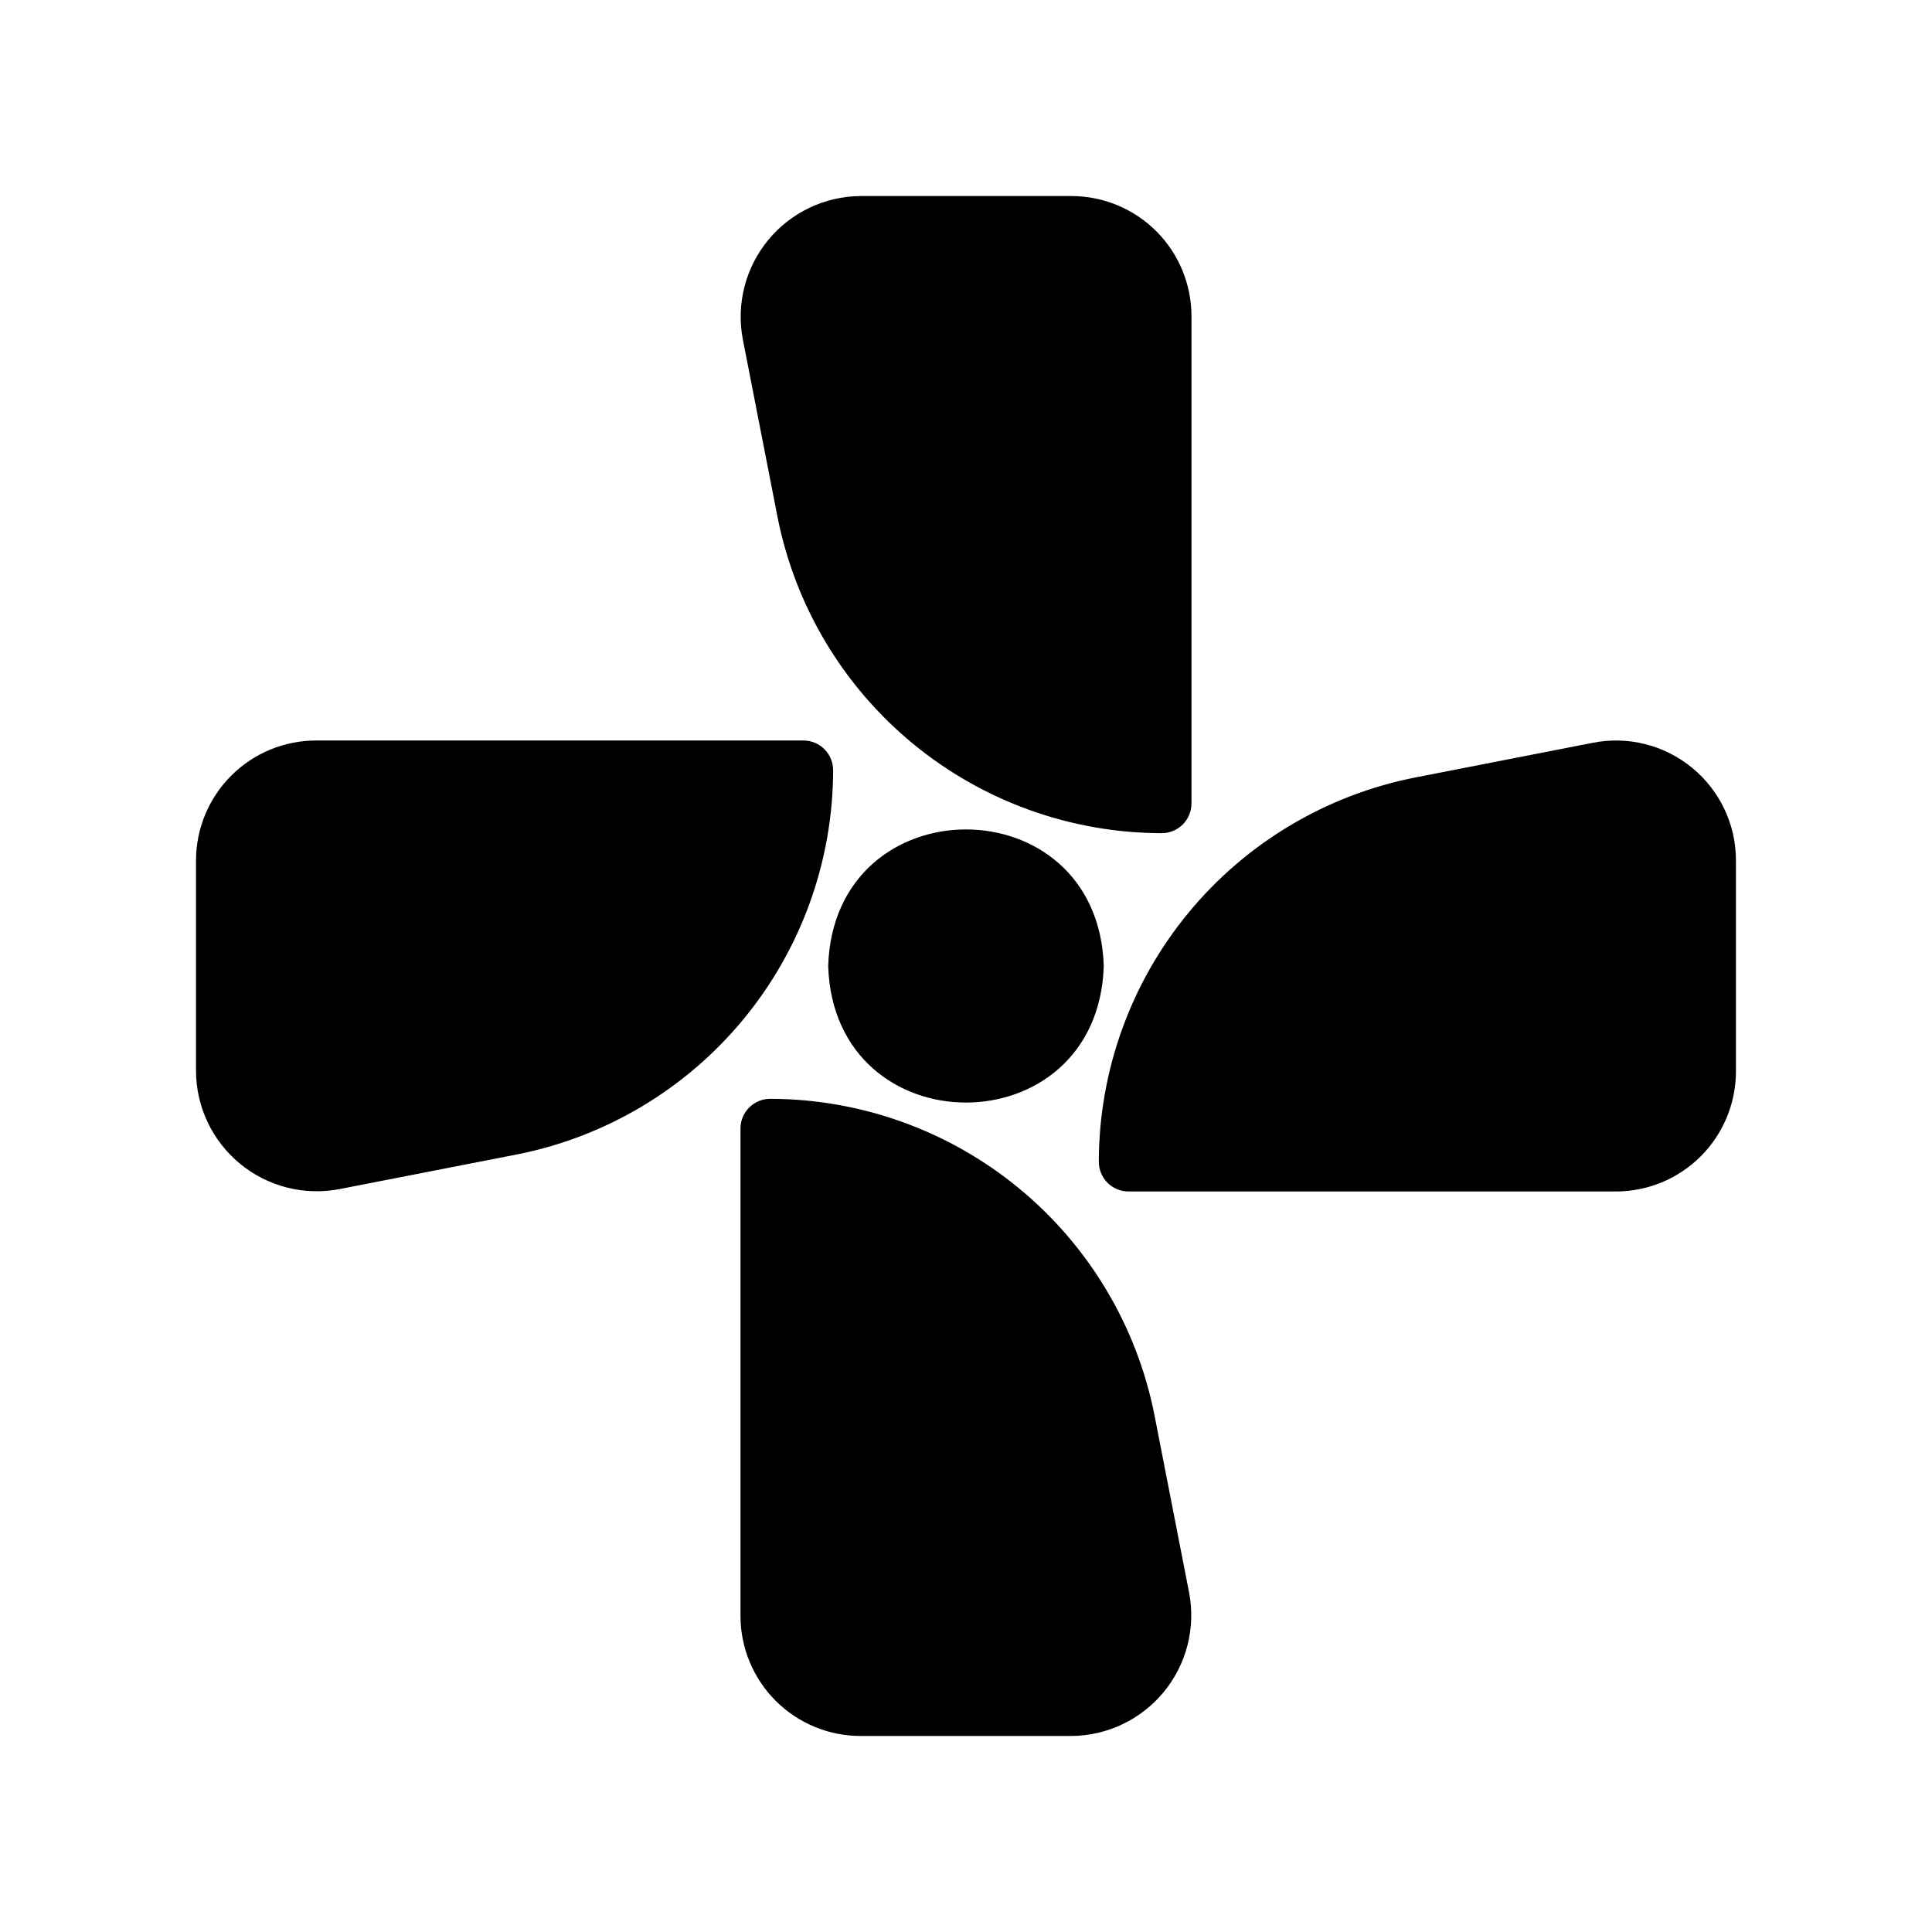
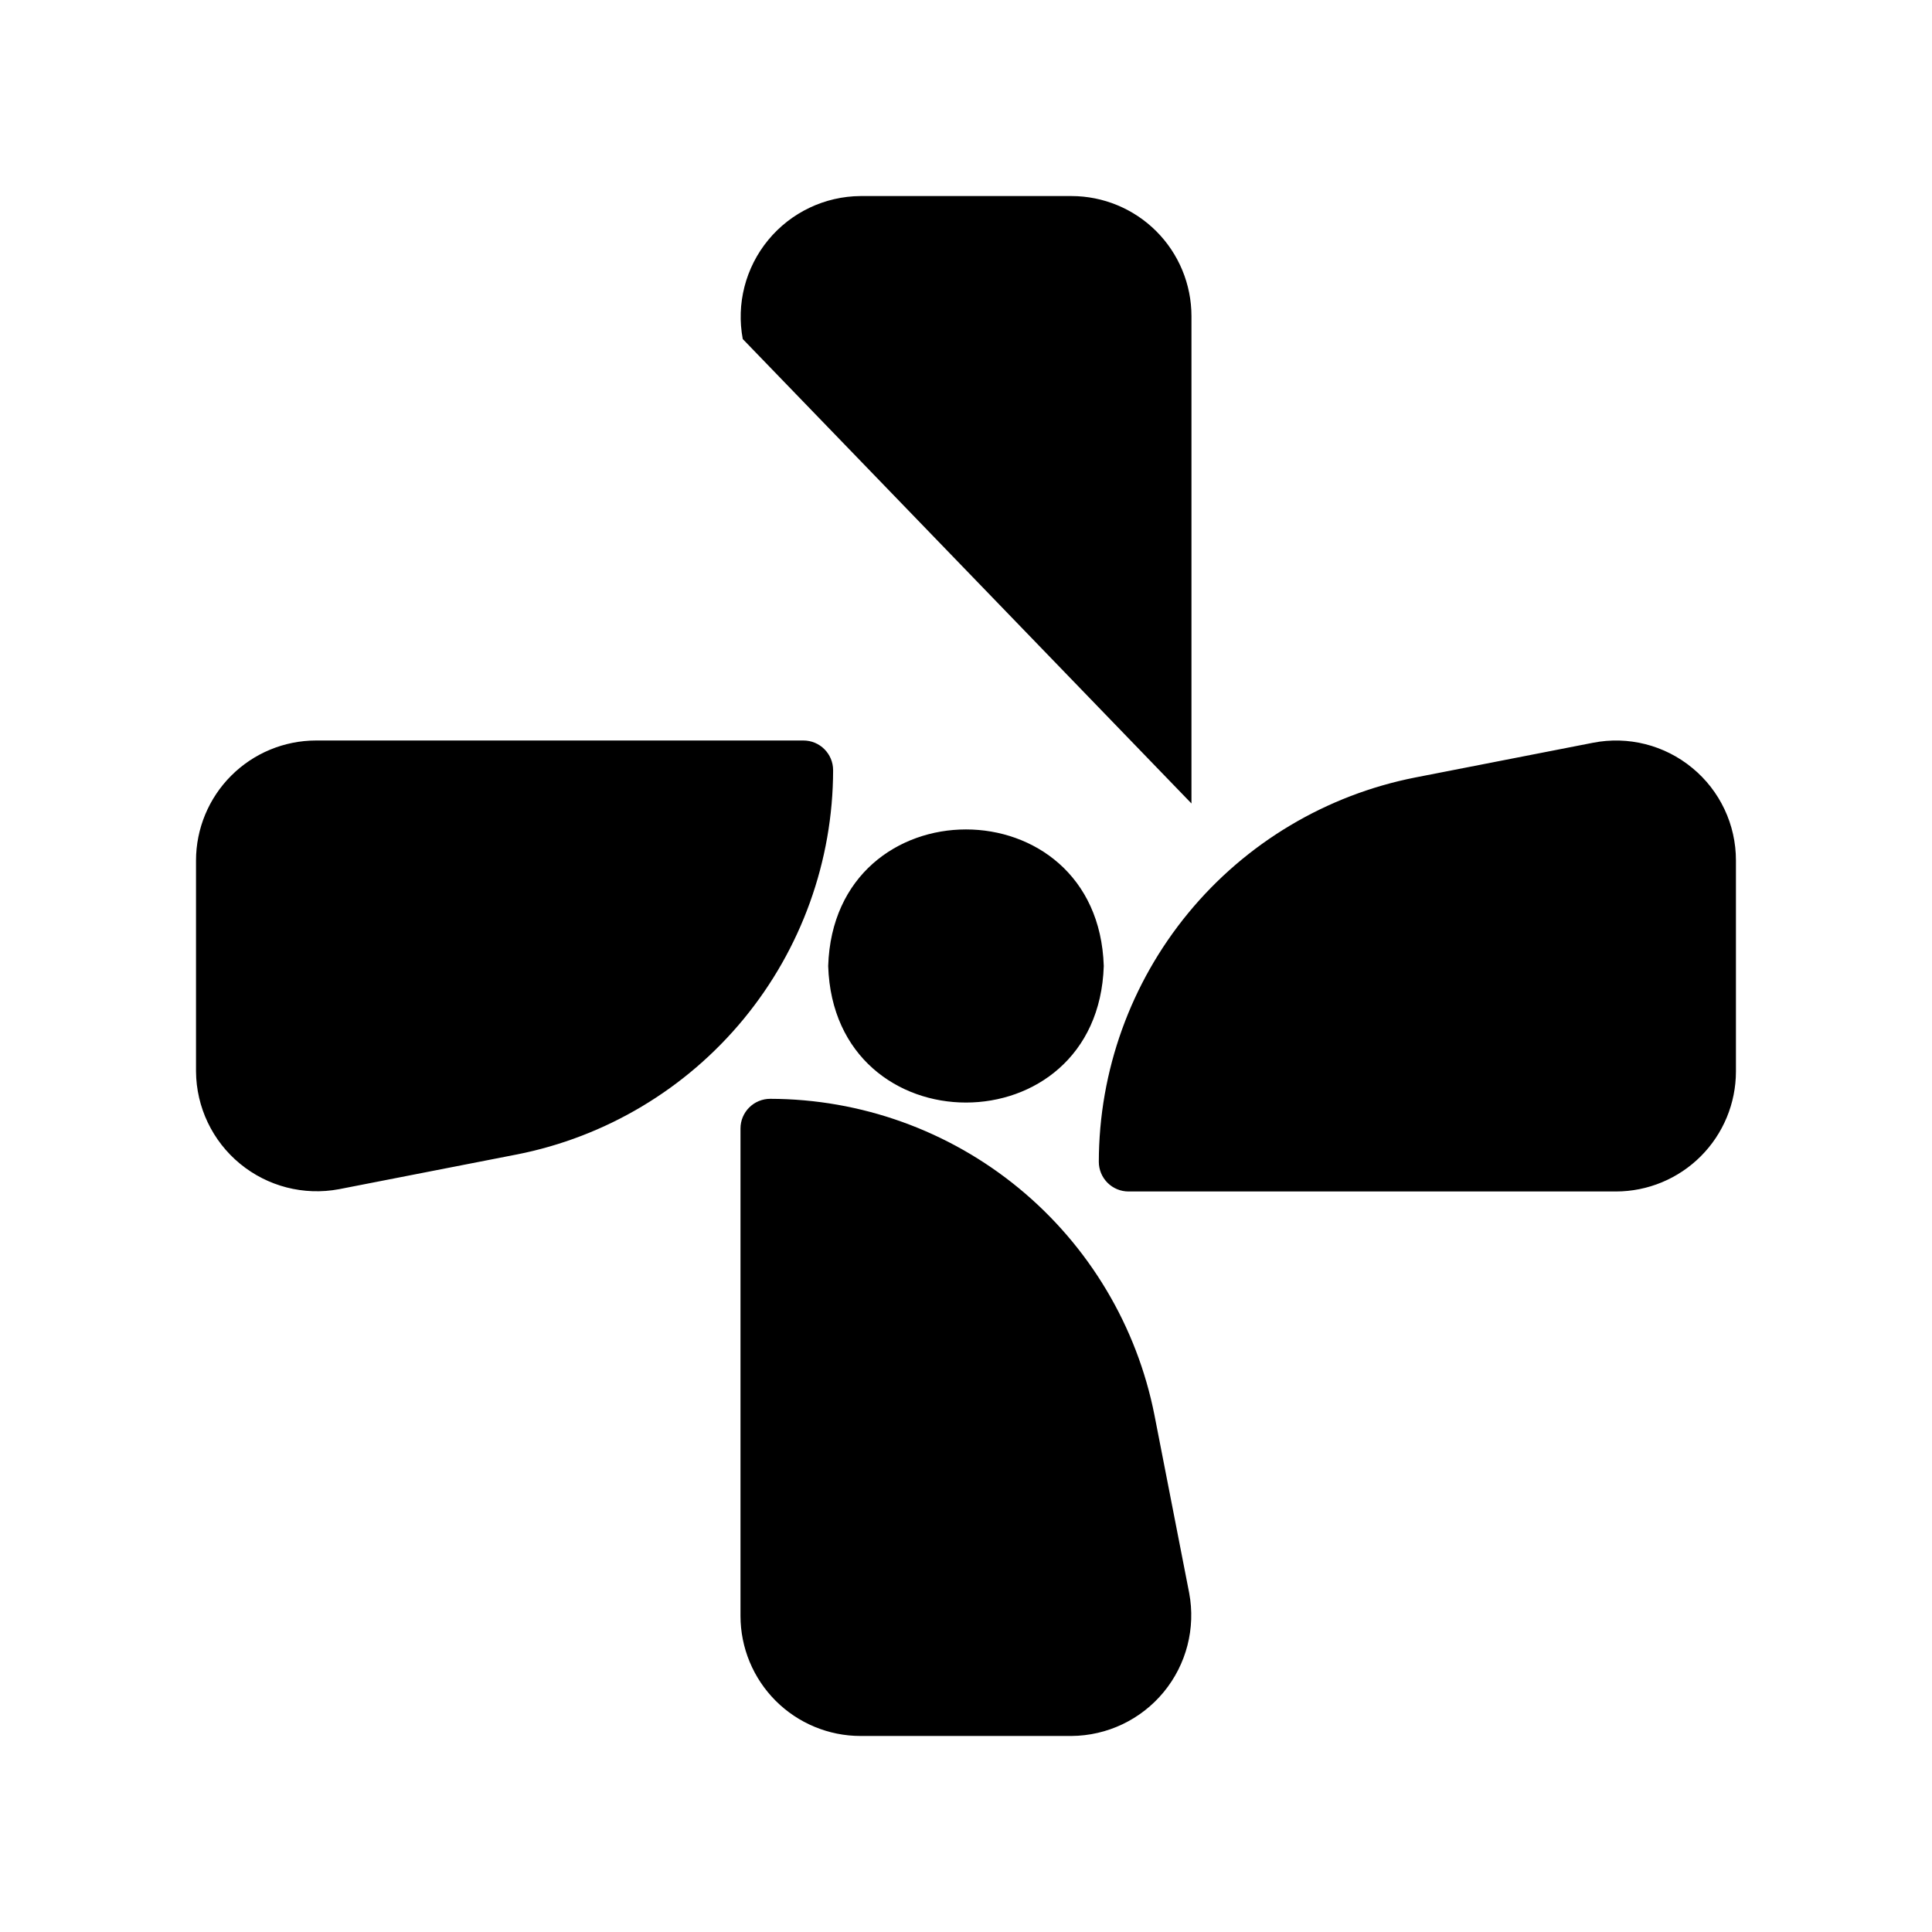
<svg xmlns="http://www.w3.org/2000/svg" fill="#000000" width="800px" height="800px" version="1.1" viewBox="144 144 512 512">
-   <path d="m340.84 233.85c-1.754-9.316 0.719-18.926 6.742-26.242 6.027-7.316 14.988-11.586 24.465-11.652h55.902c8.43 0.008 16.516 3.359 22.477 9.32 5.961 5.961 9.312 14.043 9.324 22.473v129.18c0 2.086-0.828 4.09-2.305 5.566-1.477 1.477-3.481 2.305-5.566 2.305-24.059-0.035-47.359-8.418-65.934-23.711-18.57-15.293-31.262-36.555-35.91-60.16zm16.078 106.39h-129.18c-8.43 0.012-16.512 3.363-22.473 9.328-5.961 5.961-9.312 14.043-9.32 22.473v55.906c0.074 9.477 4.344 18.434 11.66 24.453 7.312 6.023 16.922 8.496 26.234 6.75l47.074-9.195v0.004c23.605-4.652 44.867-17.344 60.16-35.914 15.293-18.574 23.676-41.875 23.711-65.93 0-4.348-3.523-7.875-7.871-7.875zm235.54 7.262c-7.328-6.055-16.988-8.5-26.316-6.66l-47.074 9.195c-23.605 4.648-44.867 17.34-60.16 35.914-15.293 18.57-23.672 41.871-23.711 65.93 0 2.086 0.828 4.09 2.305 5.566 1.477 1.477 3.481 2.305 5.566 2.305h129.18c8.43-0.008 16.512-3.363 22.473-9.324 5.961-5.961 9.312-14.043 9.32-22.473v-55.906c0.016-9.504-4.234-18.516-11.578-24.547zm-228.98 52.496c1.535 48.258 71.504 48.246 73.031 0-1.535-48.258-71.504-48.246-73.031 0zm86.477 119.08c-4.648-23.605-17.344-44.867-35.914-60.164-18.57-15.293-41.871-23.676-65.93-23.715-2.09 0-4.094 0.828-5.57 2.305-1.477 1.477-2.305 3.481-2.305 5.566v129.18c0.012 8.43 3.363 16.516 9.324 22.477 5.961 5.961 14.047 9.316 22.477 9.324h55.902c9.477-0.066 18.438-4.332 24.461-11.648 6.027-7.316 8.496-16.93 6.746-26.242z" />
+   <path d="m340.84 233.85c-1.754-9.316 0.719-18.926 6.742-26.242 6.027-7.316 14.988-11.586 24.465-11.652h55.902c8.43 0.008 16.516 3.359 22.477 9.32 5.961 5.961 9.312 14.043 9.324 22.473v129.18zm16.078 106.39h-129.18c-8.43 0.012-16.512 3.363-22.473 9.328-5.961 5.961-9.312 14.043-9.32 22.473v55.906c0.074 9.477 4.344 18.434 11.66 24.453 7.312 6.023 16.922 8.496 26.234 6.75l47.074-9.195v0.004c23.605-4.652 44.867-17.344 60.16-35.914 15.293-18.574 23.676-41.875 23.711-65.93 0-4.348-3.523-7.875-7.871-7.875zm235.54 7.262c-7.328-6.055-16.988-8.5-26.316-6.66l-47.074 9.195c-23.605 4.648-44.867 17.34-60.16 35.914-15.293 18.57-23.672 41.871-23.711 65.93 0 2.086 0.828 4.09 2.305 5.566 1.477 1.477 3.481 2.305 5.566 2.305h129.18c8.43-0.008 16.512-3.363 22.473-9.324 5.961-5.961 9.312-14.043 9.32-22.473v-55.906c0.016-9.504-4.234-18.516-11.578-24.547zm-228.98 52.496c1.535 48.258 71.504 48.246 73.031 0-1.535-48.258-71.504-48.246-73.031 0zm86.477 119.08c-4.648-23.605-17.344-44.867-35.914-60.164-18.57-15.293-41.871-23.676-65.93-23.715-2.09 0-4.094 0.828-5.57 2.305-1.477 1.477-2.305 3.481-2.305 5.566v129.18c0.012 8.43 3.363 16.516 9.324 22.477 5.961 5.961 14.047 9.316 22.477 9.324h55.902c9.477-0.066 18.438-4.332 24.461-11.648 6.027-7.316 8.496-16.93 6.746-26.242z" />
</svg>